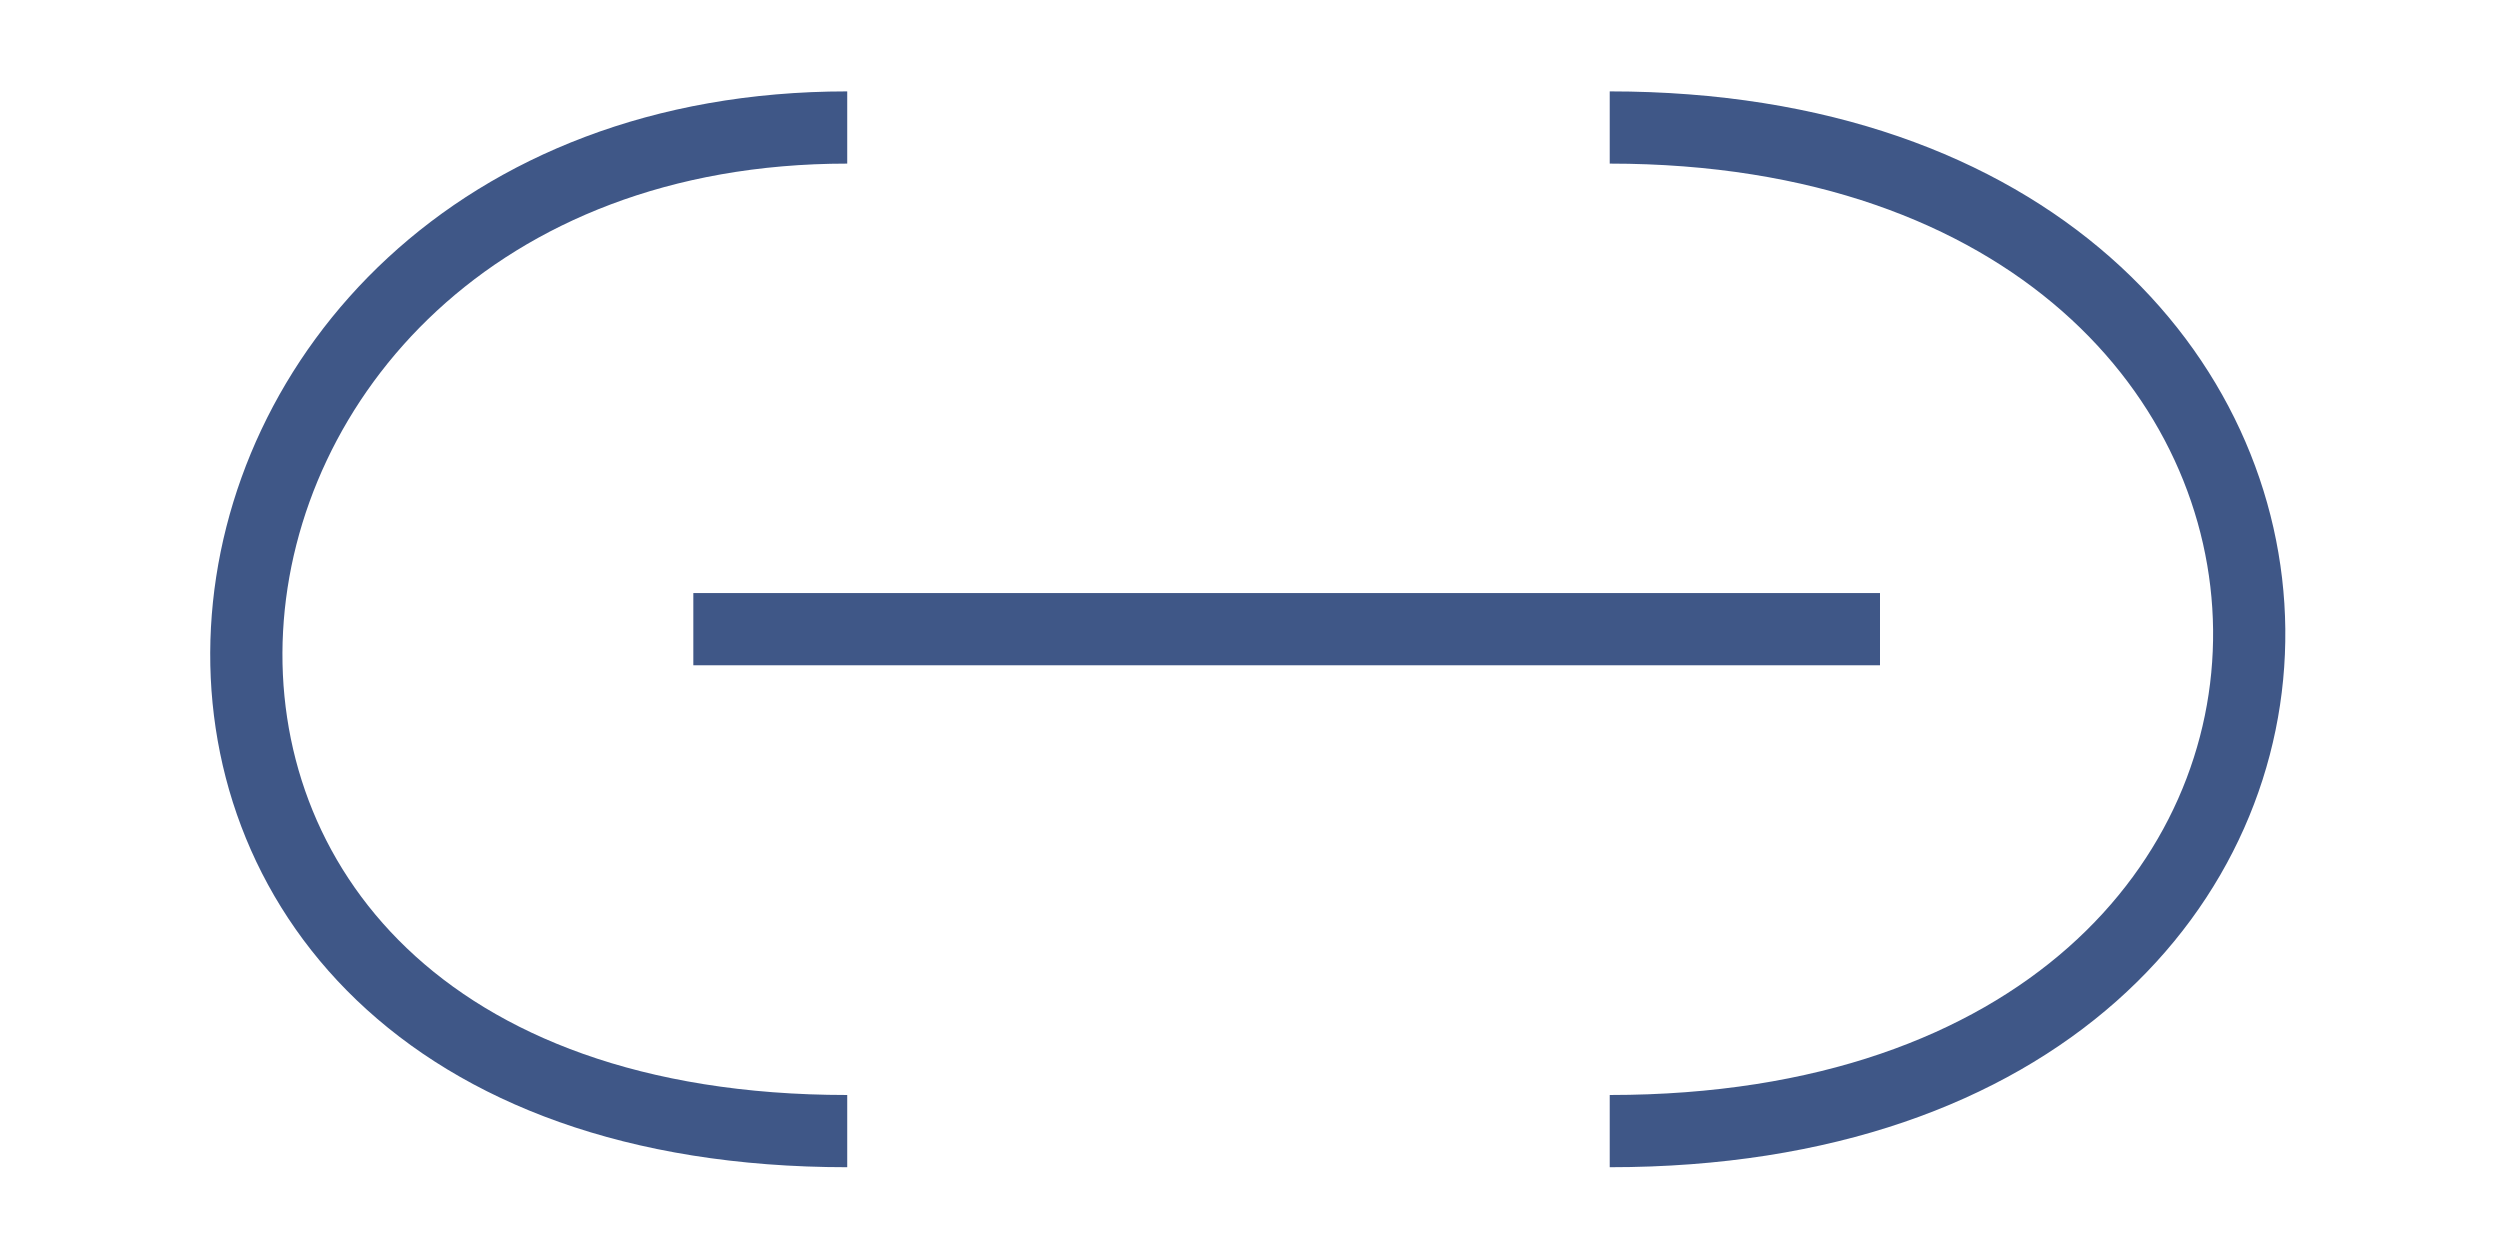
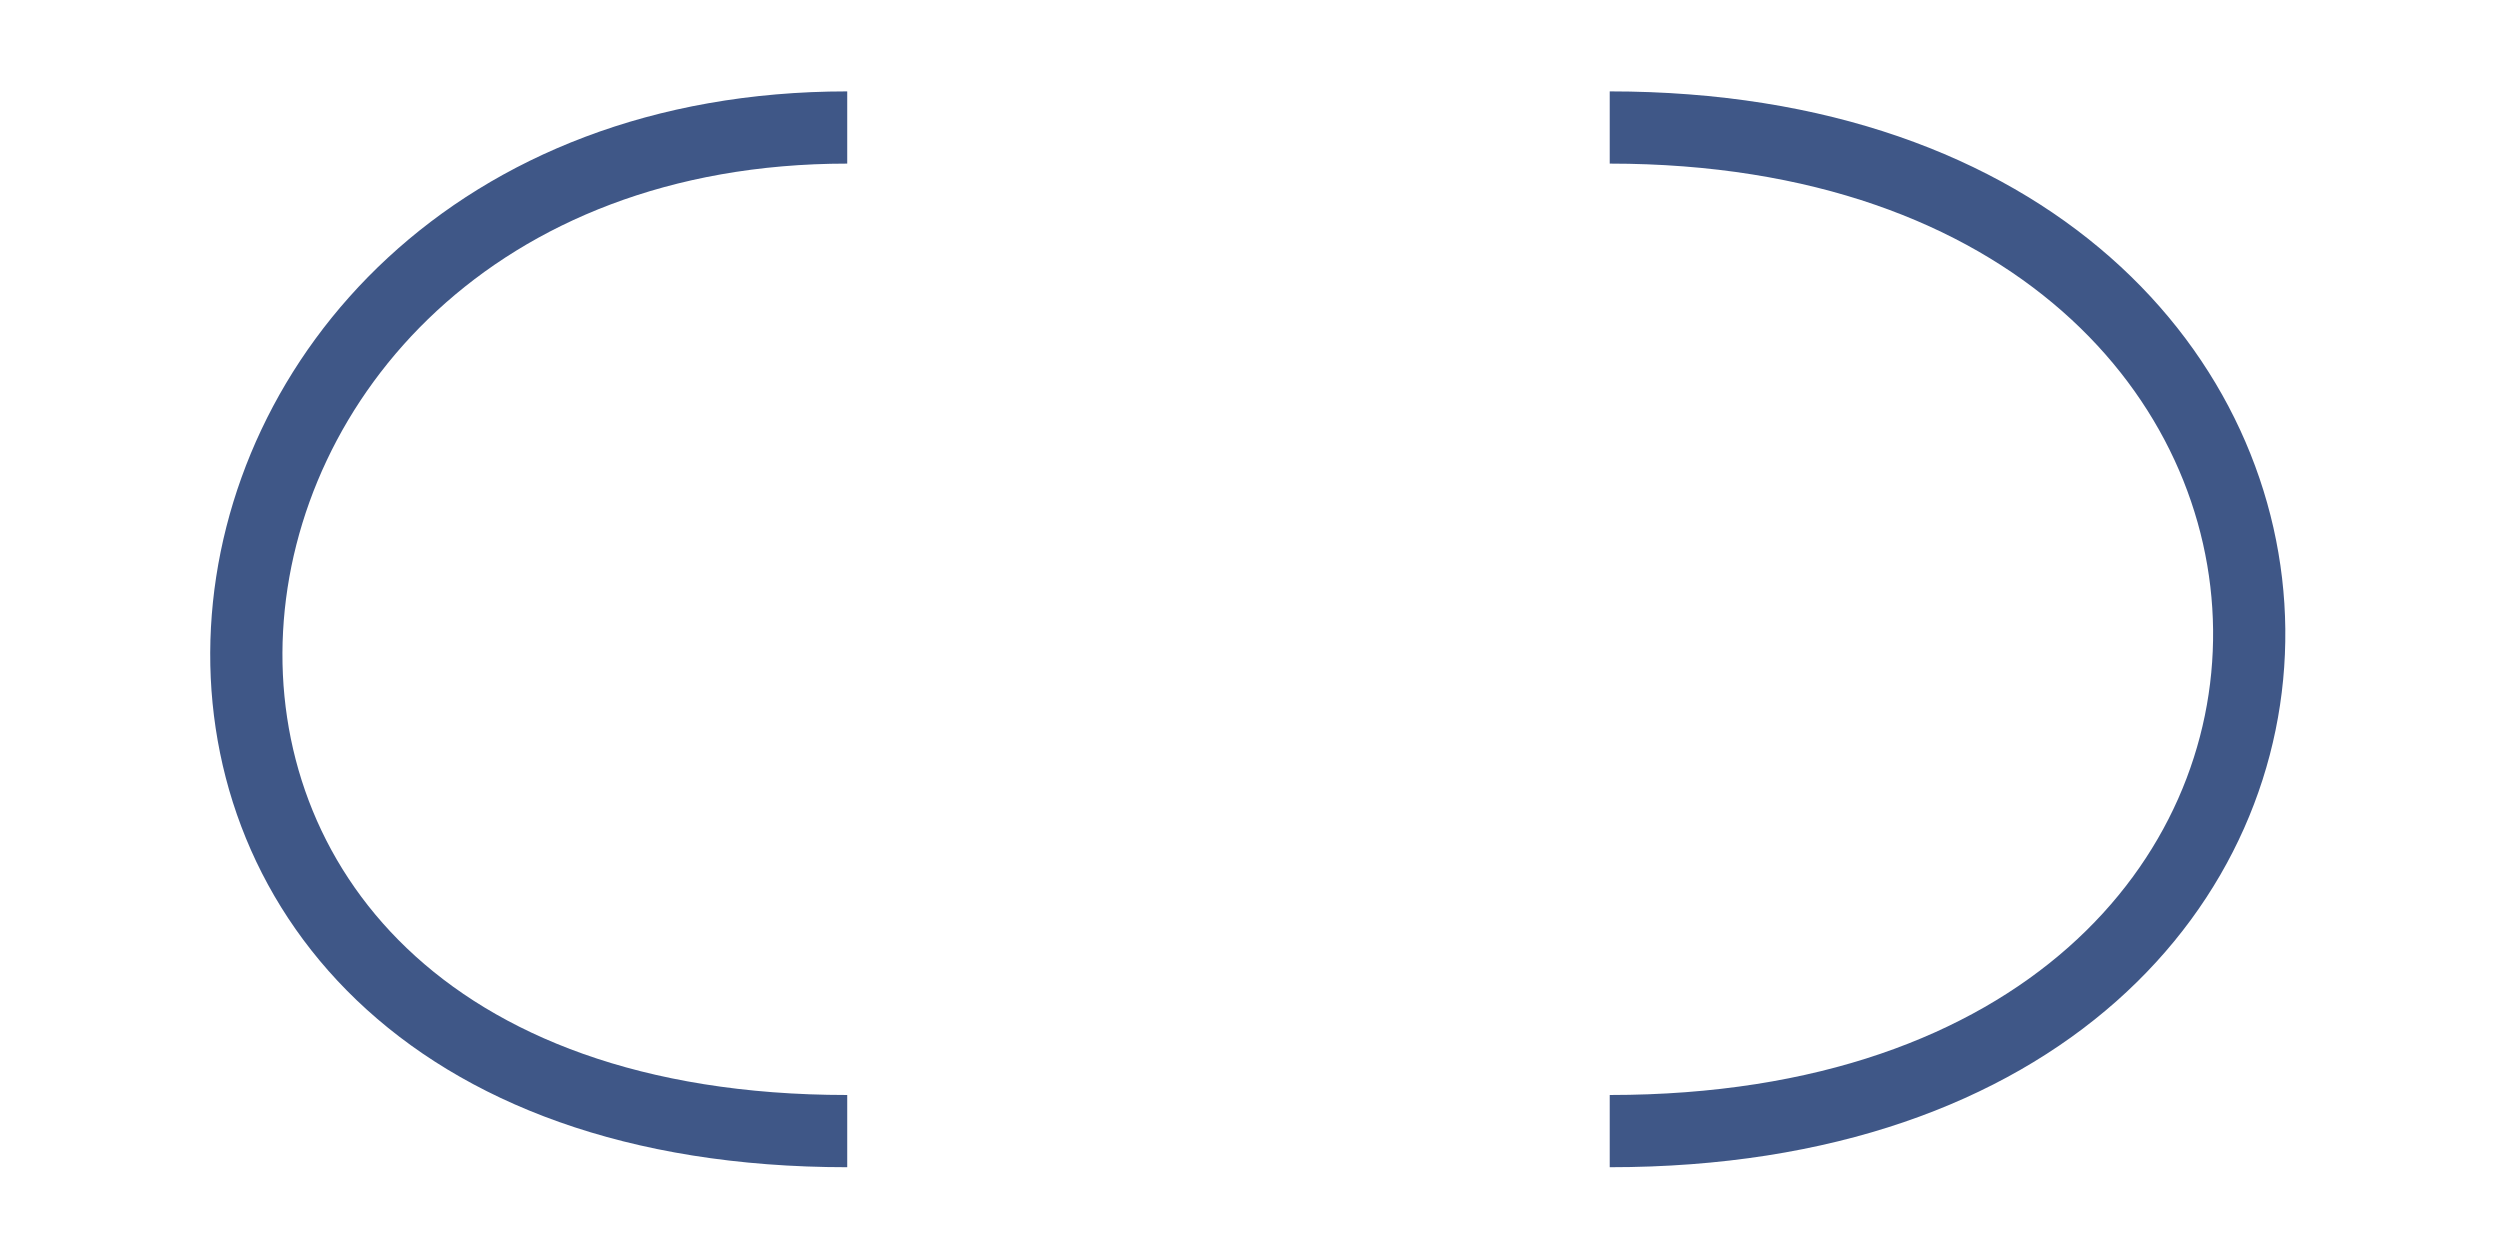
<svg xmlns="http://www.w3.org/2000/svg" id="eKzd1J5PnLV1" viewBox="0 0 9 4.5" shape-rendering="geometricPrecision" text-rendering="geometricPrecision">
  <g transform="matrix(-1 0 0-1 4.911 6.532)">
    <path d="M0,-2.466c3.076 0,2.686,3.613,0,3.613" transform="translate(1.861 4.926)" fill="none" stroke="#3f5787" stroke-width="0.26" />
    <path d="M0,-2.466c-3.108 0-3.031,3.613,0,3.613" transform="translate(-.884 4.926)" fill="none" stroke="#3f5787" stroke-width="0.26" />
  </g>
-   <line x1="-4.272" y1="0" x2="4.272" y2="0" transform="matrix(.5 0 0-1 4.632 2.265)" fill="none" stroke="#3f5787" stroke-width="0.26" />
</svg>